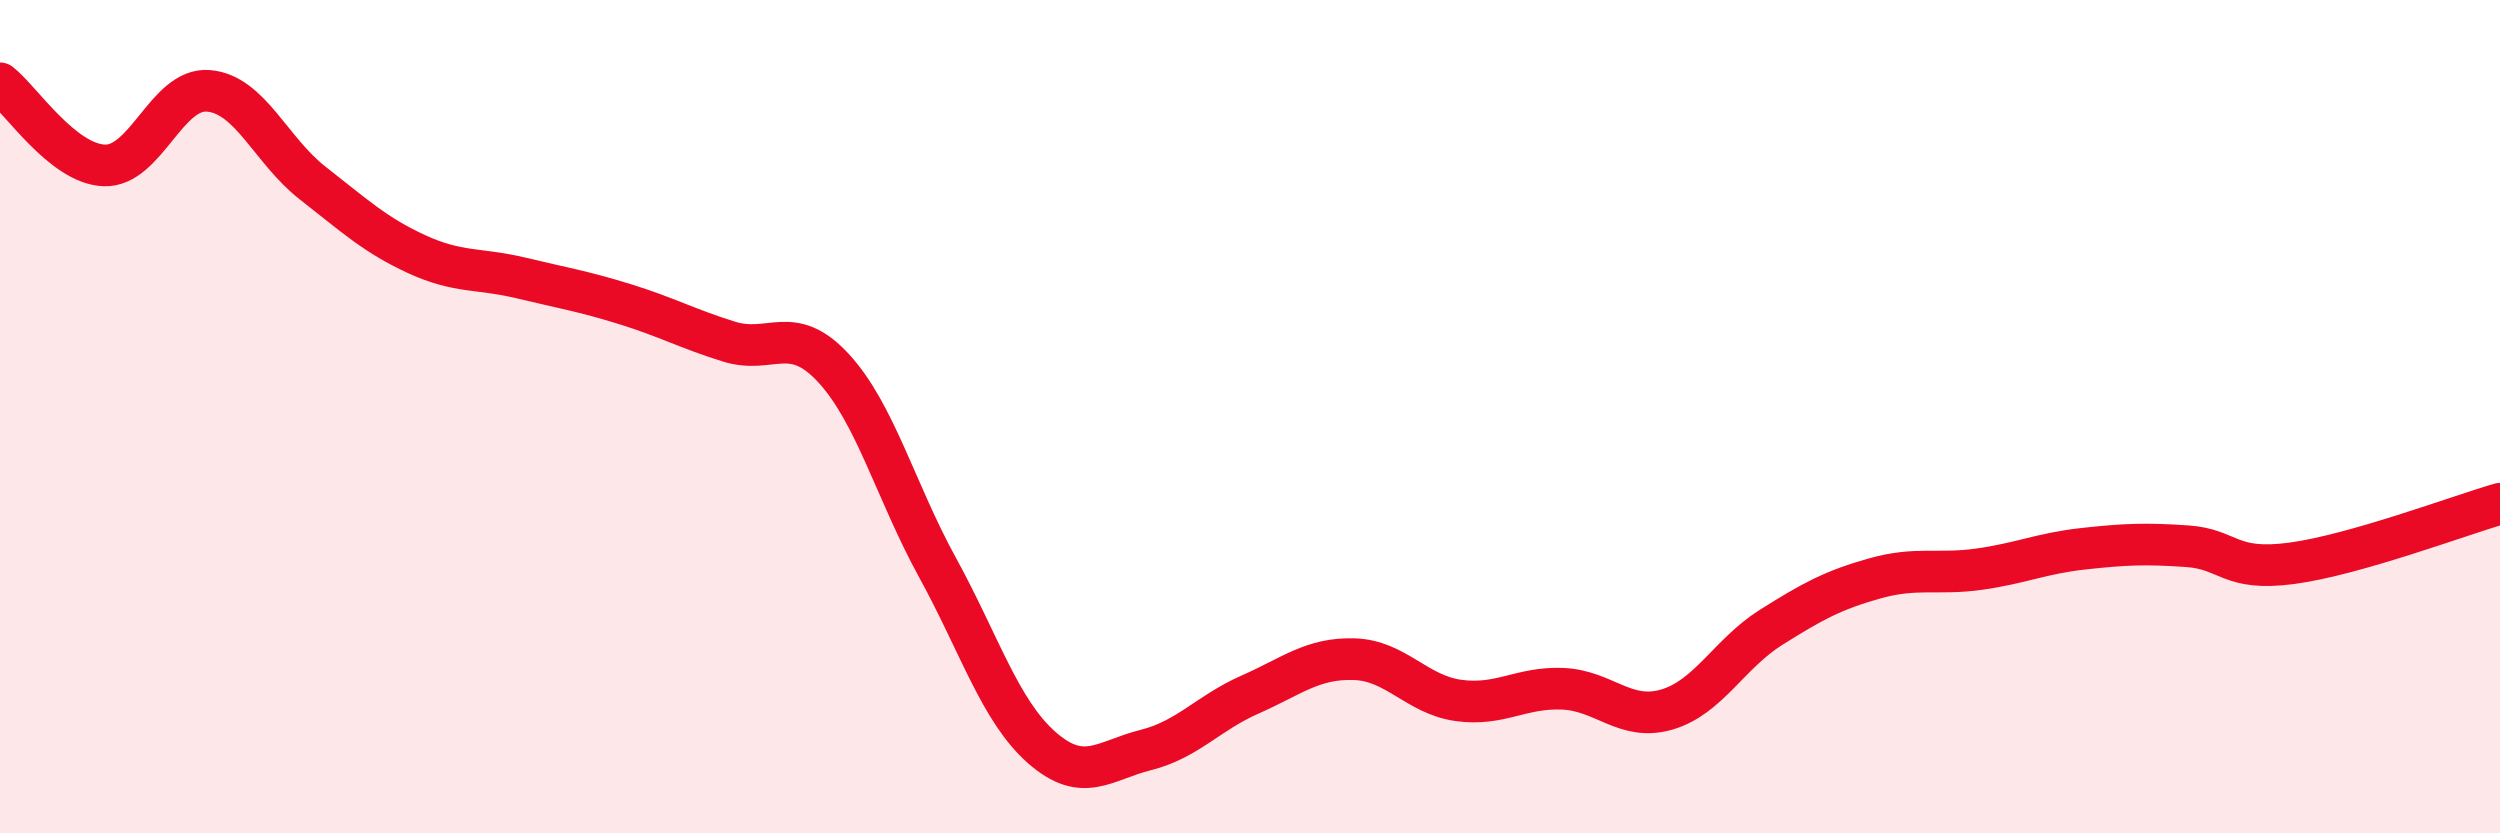
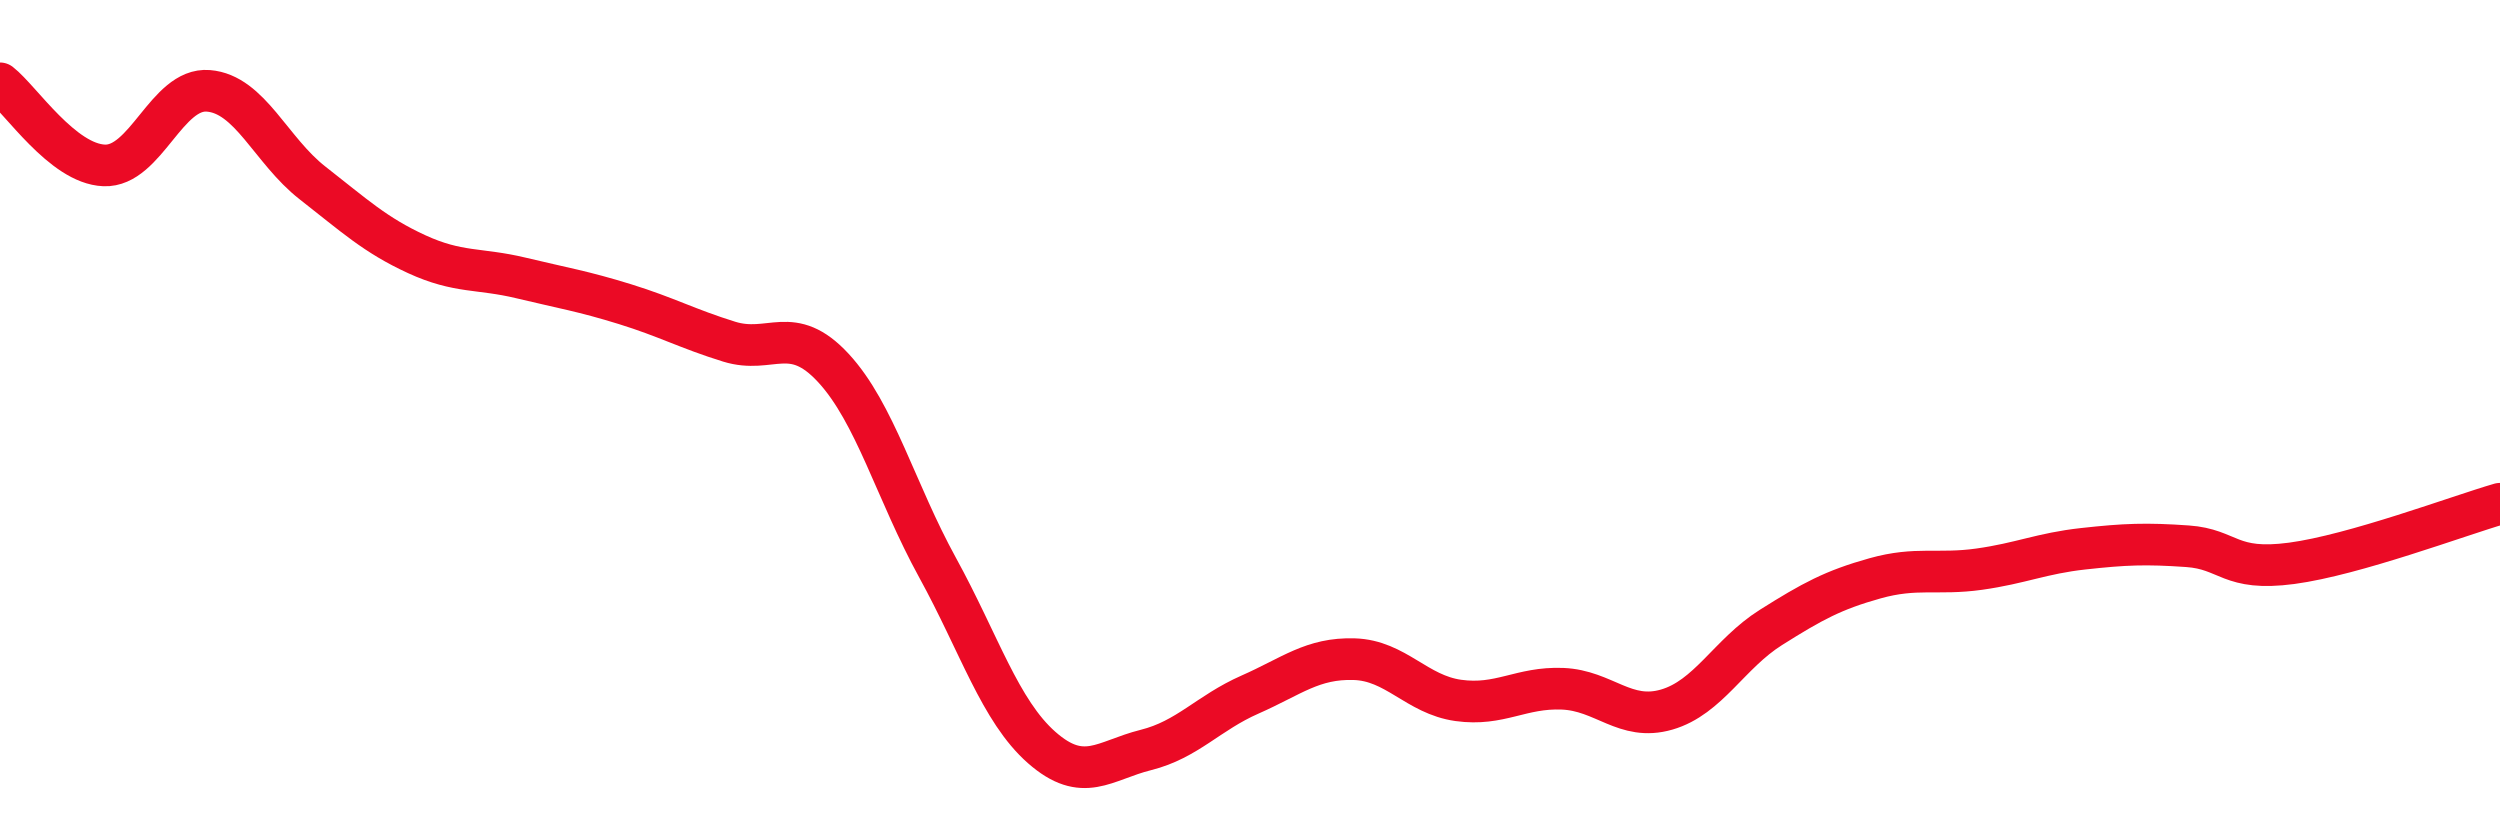
<svg xmlns="http://www.w3.org/2000/svg" width="60" height="20" viewBox="0 0 60 20">
-   <path d="M 0,2 C 0.5,2.39 1.5,3.93 2.5,3.97 C 3.5,4.01 4,2.1 5,2.18 C 6,2.26 6.5,3.61 7.5,4.39 C 8.5,5.17 9,5.64 10,6.1 C 11,6.56 11.5,6.43 12.5,6.67 C 13.5,6.91 14,6.99 15,7.3 C 16,7.61 16.5,7.89 17.5,8.2 C 18.5,8.51 19,7.75 20,8.83 C 21,9.91 21.5,11.8 22.5,13.62 C 23.5,15.44 24,17.06 25,17.94 C 26,18.82 26.5,18.25 27.5,18 C 28.5,17.75 29,17.11 30,16.67 C 31,16.23 31.5,15.79 32.5,15.82 C 33.5,15.85 34,16.67 35,16.81 C 36,16.95 36.5,16.49 37.5,16.53 C 38.5,16.57 39,17.32 40,17.03 C 41,16.74 41.5,15.69 42.5,15.06 C 43.5,14.43 44,14.16 45,13.88 C 46,13.6 46.5,13.8 47.5,13.66 C 48.5,13.52 49,13.28 50,13.17 C 51,13.06 51.5,13.04 52.5,13.11 C 53.5,13.18 53.5,13.72 55,13.52 C 56.5,13.32 59,12.38 60,12.09L60 20L0 20Z" fill="#EB0A25" opacity="0.1" stroke-linecap="round" stroke-linejoin="round" />
  <path d="M 0,2 C 0.5,2.39 1.5,3.93 2.5,3.97 C 3.5,4.01 4,2.1 5,2.18 C 6,2.26 6.5,3.61 7.5,4.39 C 8.5,5.17 9,5.64 10,6.1 C 11,6.56 11.5,6.43 12.5,6.67 C 13.5,6.91 14,6.99 15,7.3 C 16,7.61 16.5,7.89 17.5,8.2 C 18.5,8.51 19,7.75 20,8.83 C 21,9.91 21.5,11.8 22.5,13.62 C 23.5,15.44 24,17.06 25,17.94 C 26,18.82 26.5,18.25 27.5,18 C 28.5,17.75 29,17.11 30,16.67 C 31,16.23 31.5,15.79 32.5,15.82 C 33.5,15.85 34,16.67 35,16.81 C 36,16.95 36.5,16.49 37.5,16.53 C 38.5,16.57 39,17.32 40,17.03 C 41,16.74 41.5,15.69 42.5,15.06 C 43.5,14.43 44,14.16 45,13.88 C 46,13.6 46.5,13.8 47.5,13.66 C 48.5,13.52 49,13.28 50,13.17 C 51,13.06 51.5,13.04 52.5,13.11 C 53.5,13.18 53.5,13.72 55,13.52 C 56.5,13.32 59,12.38 60,12.09" stroke="#EB0A25" stroke-width="1" fill="none" stroke-linecap="round" stroke-linejoin="round" />
</svg>